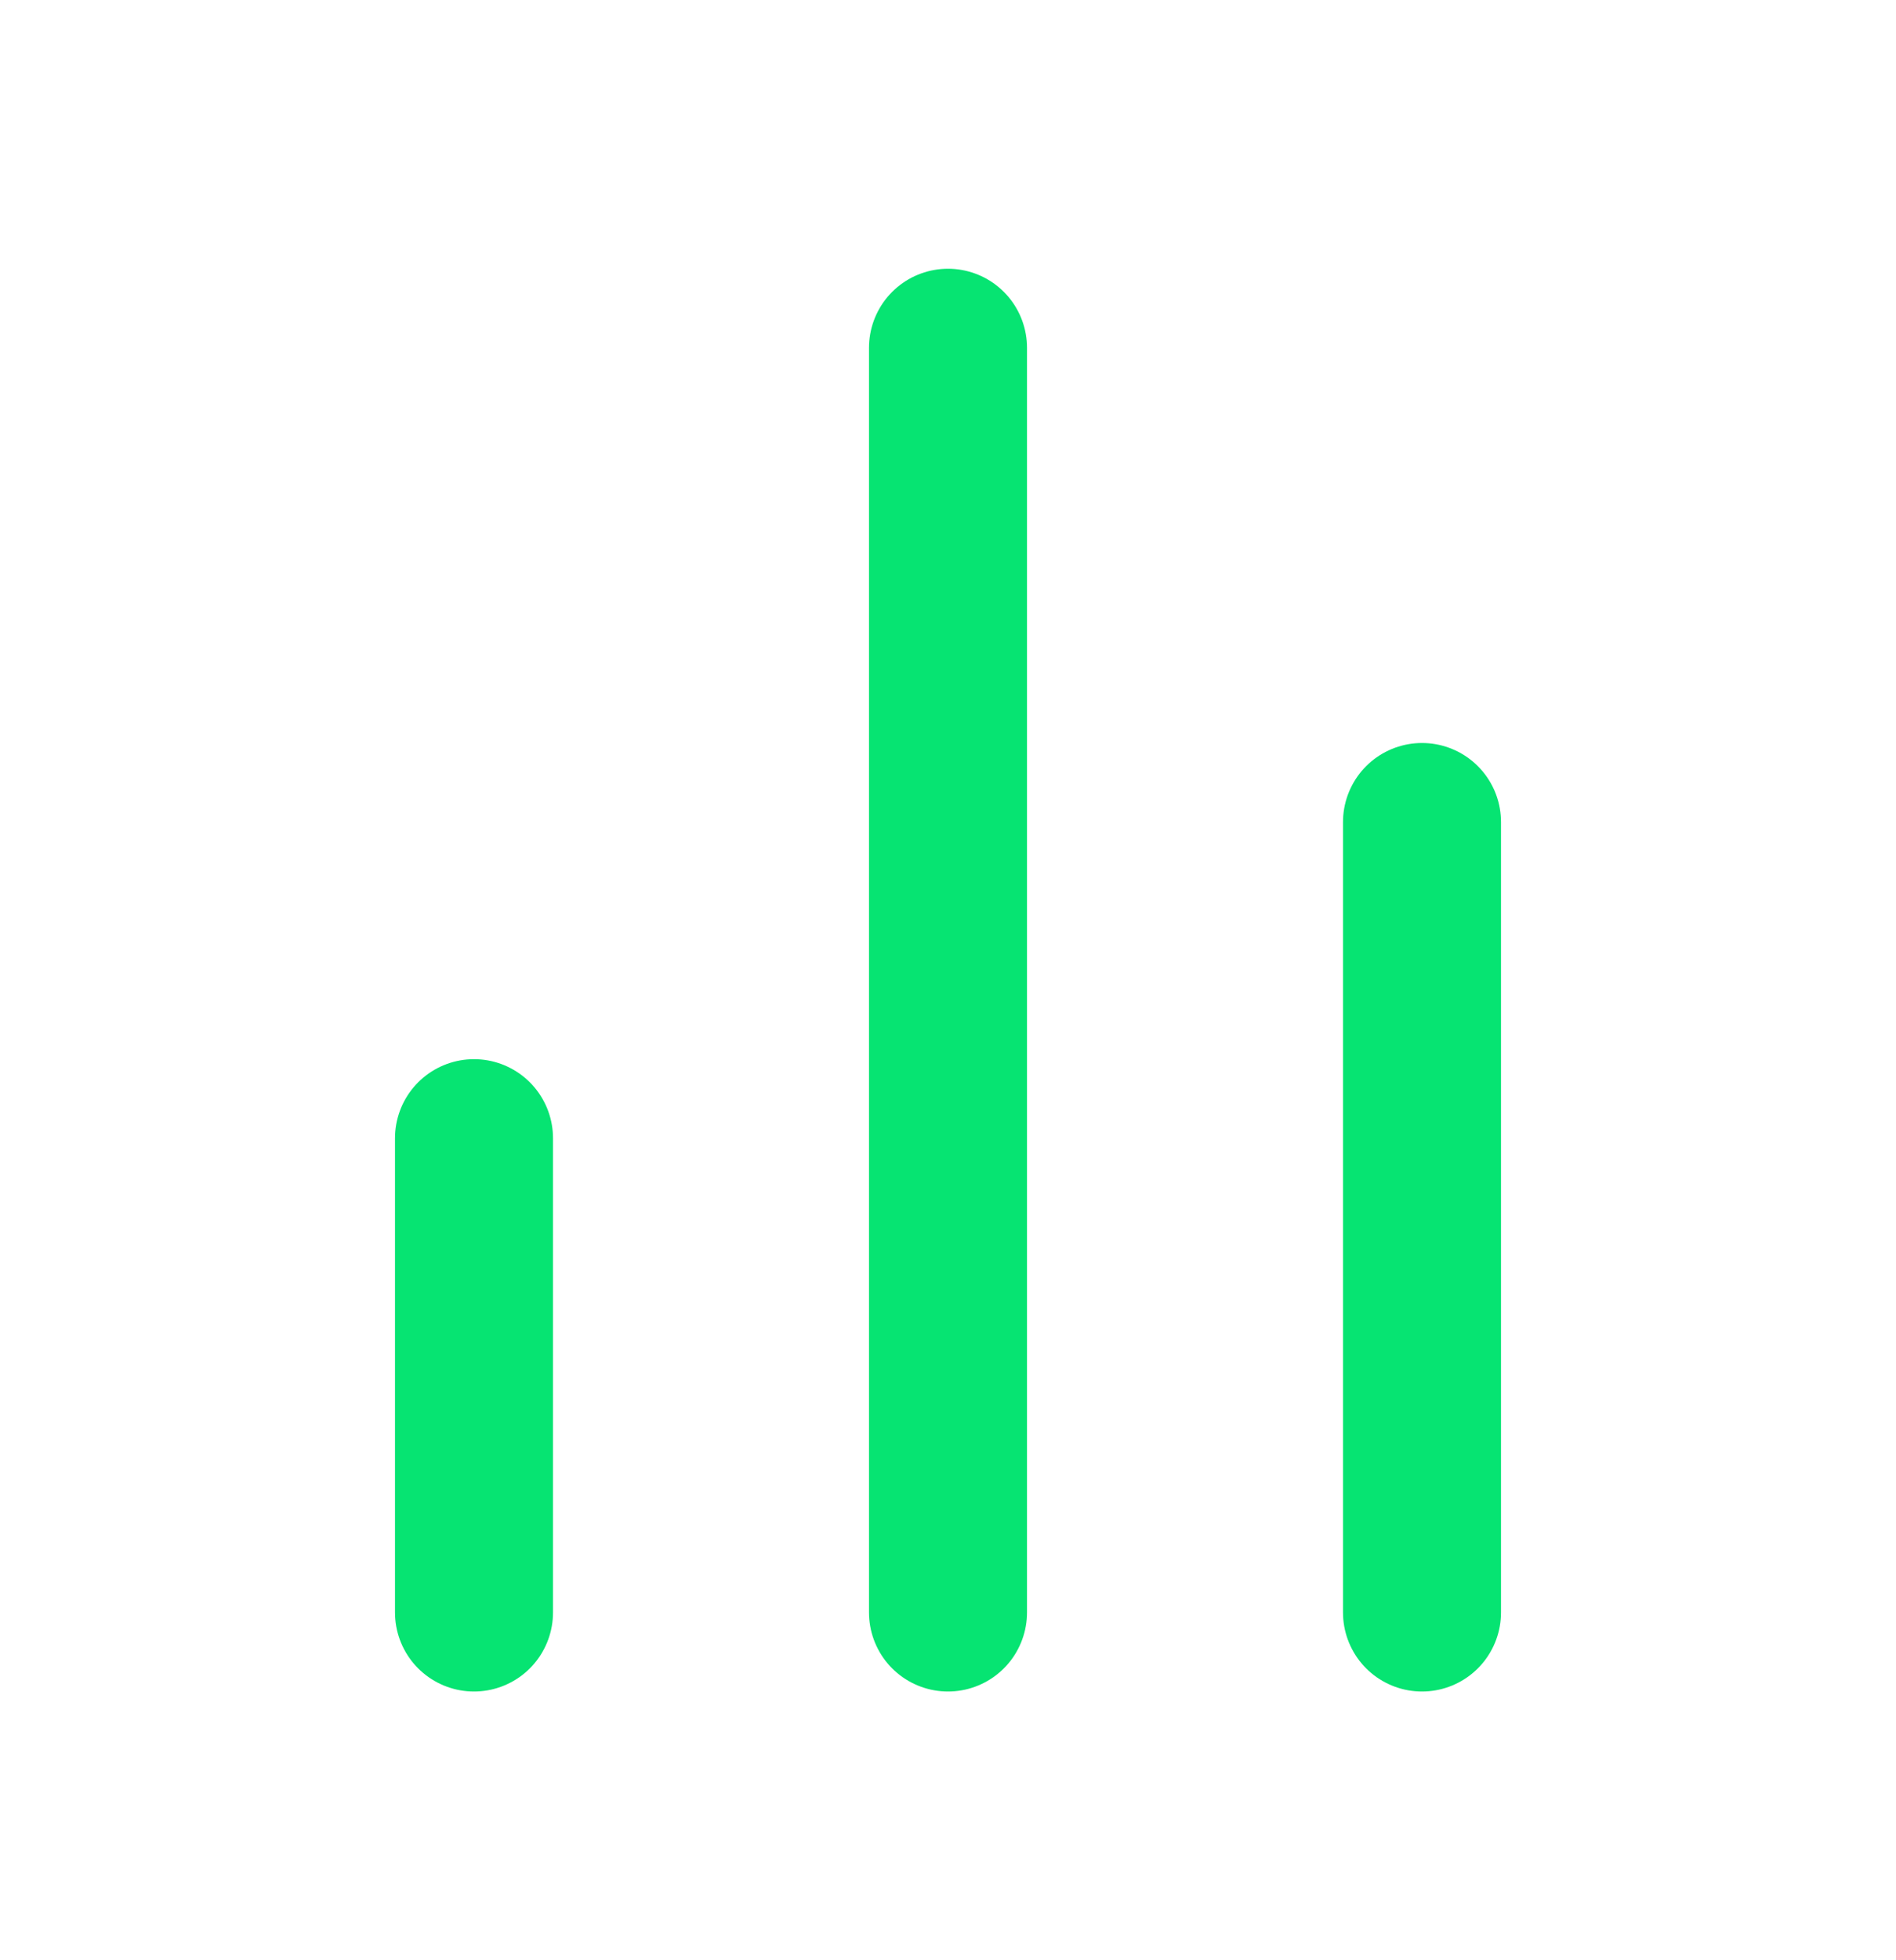
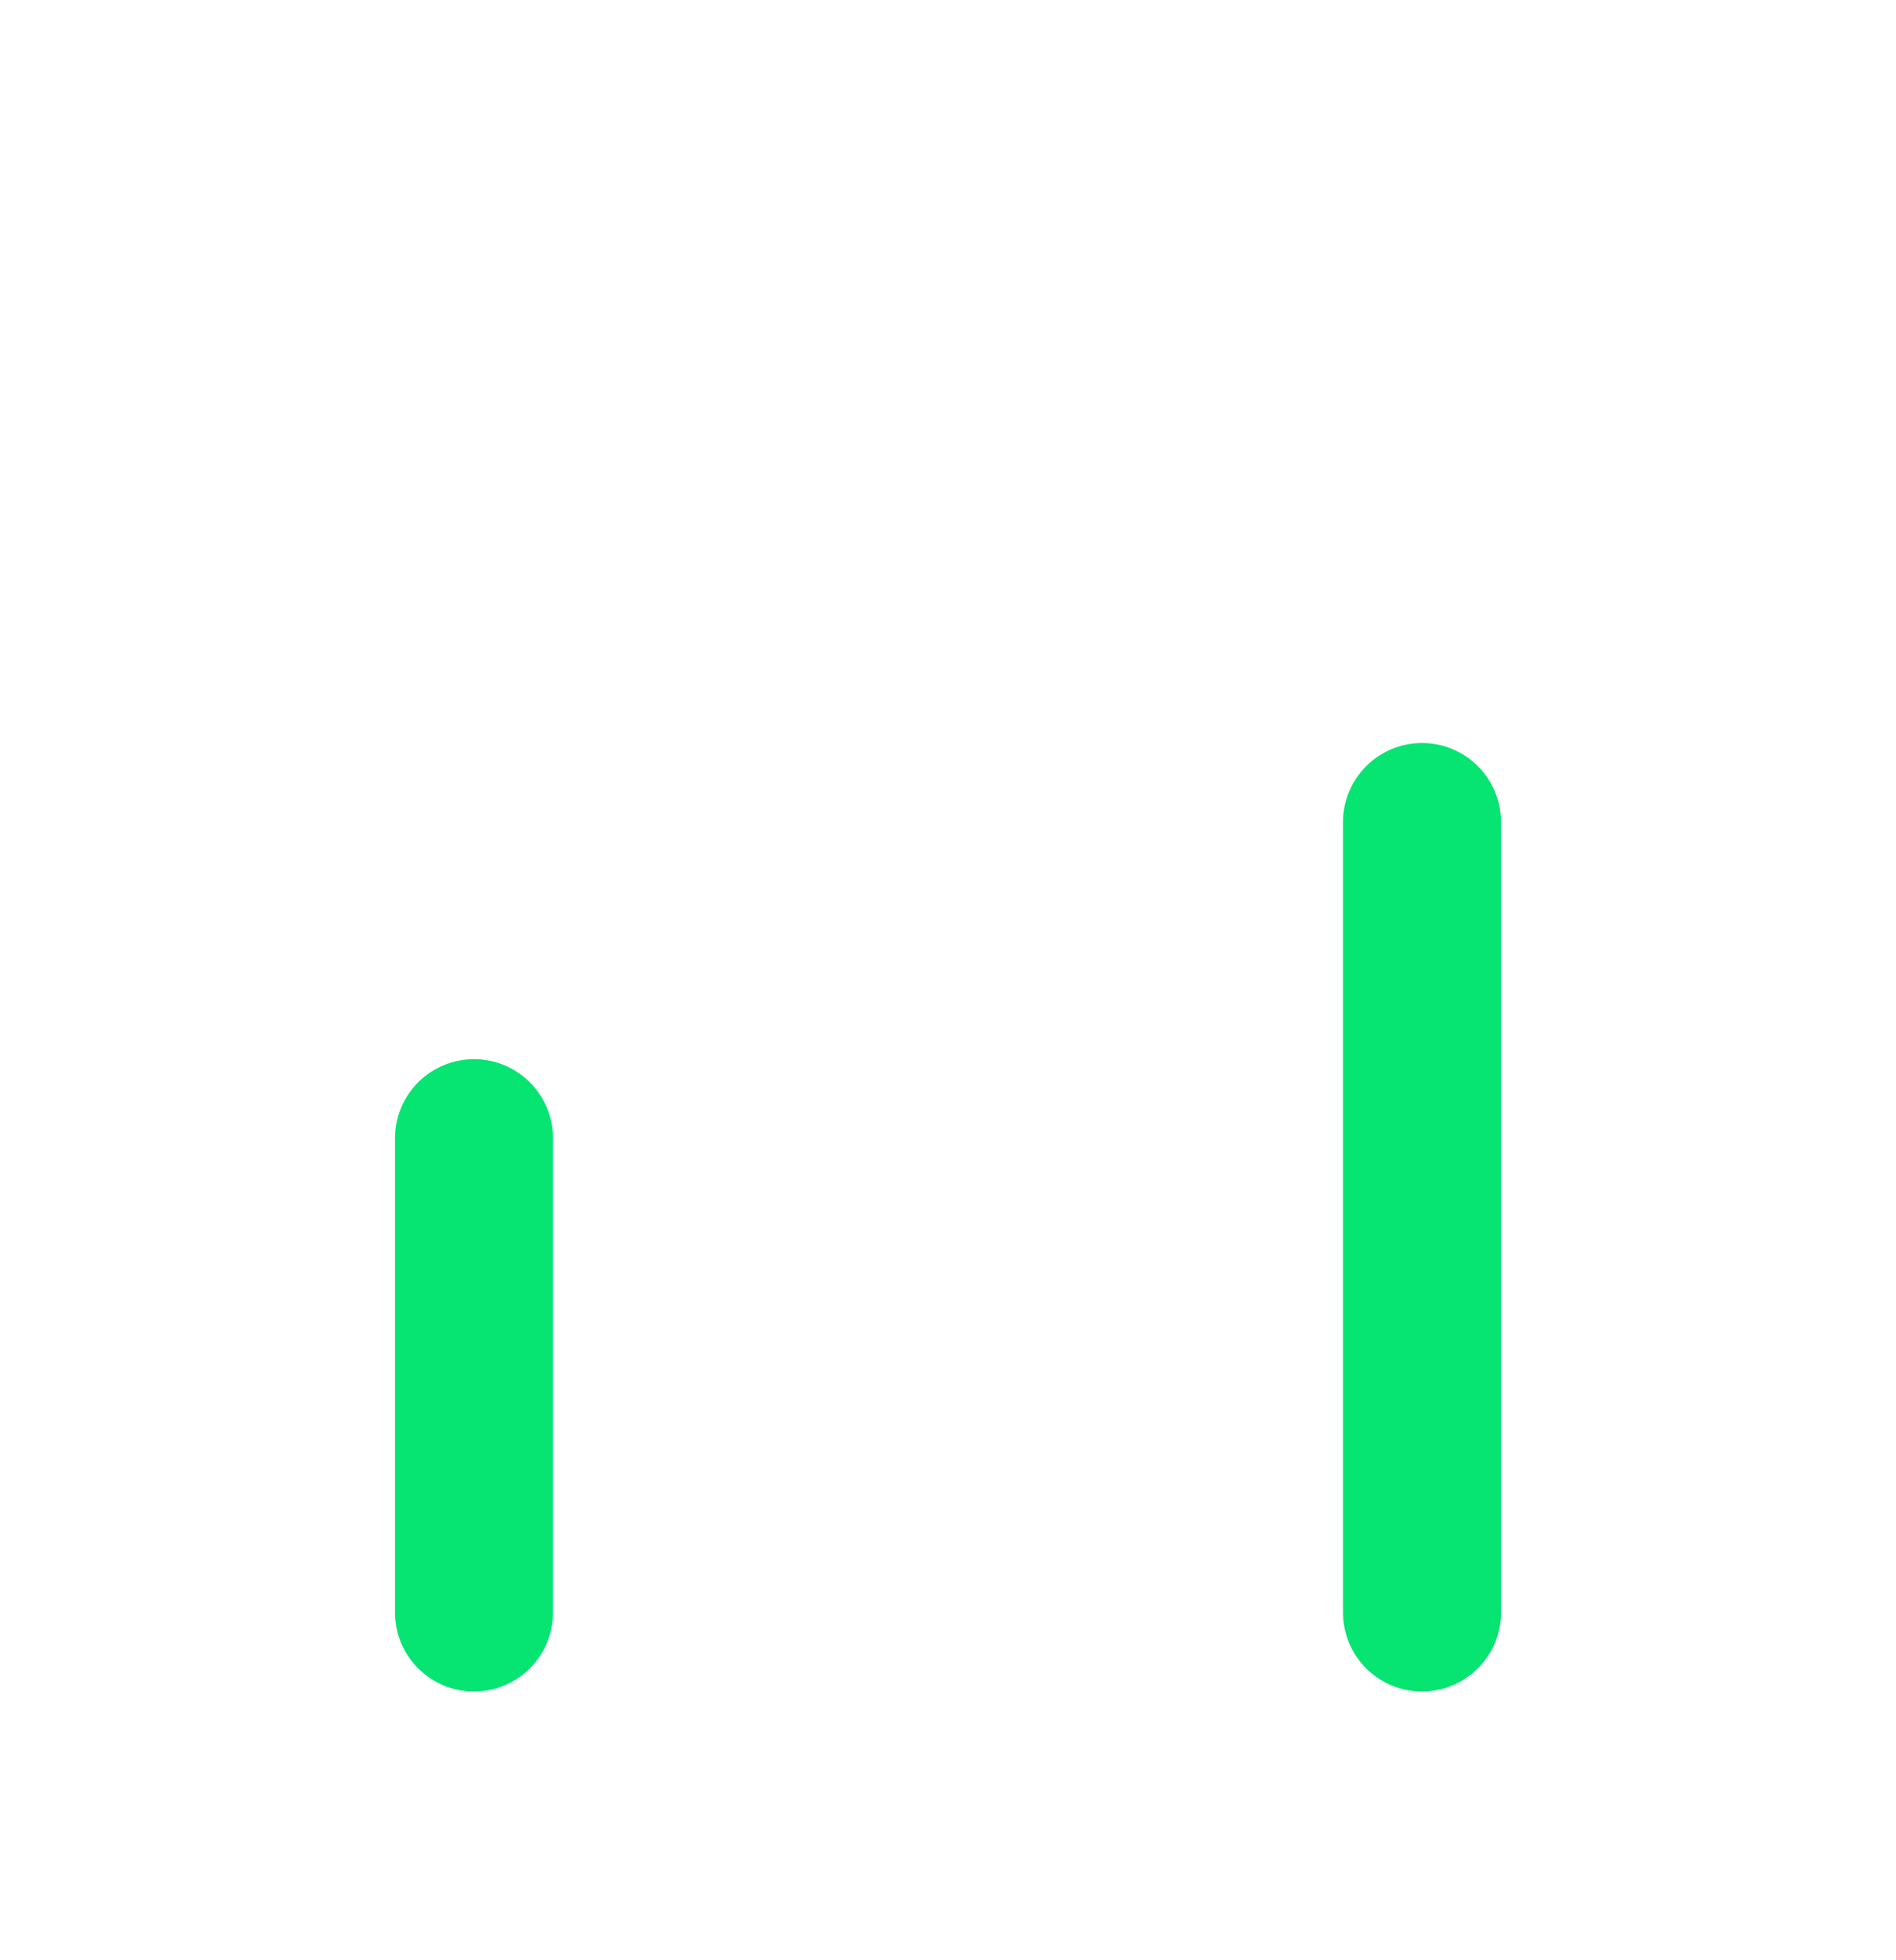
<svg xmlns="http://www.w3.org/2000/svg" width="30" height="31" viewBox="0 0 30 31" fill="none">
  <path d="M22.5 25.5V13" stroke="#06E472" stroke-width="2.5" stroke-linecap="round" stroke-linejoin="round" />
-   <path d="M15 25.5V5.5" stroke="#06E472" stroke-width="2.5" stroke-linecap="round" stroke-linejoin="round" />
  <path d="M7.5 25.5V18" stroke="#06E472" stroke-width="2.5" stroke-linecap="round" stroke-linejoin="round" />
</svg>